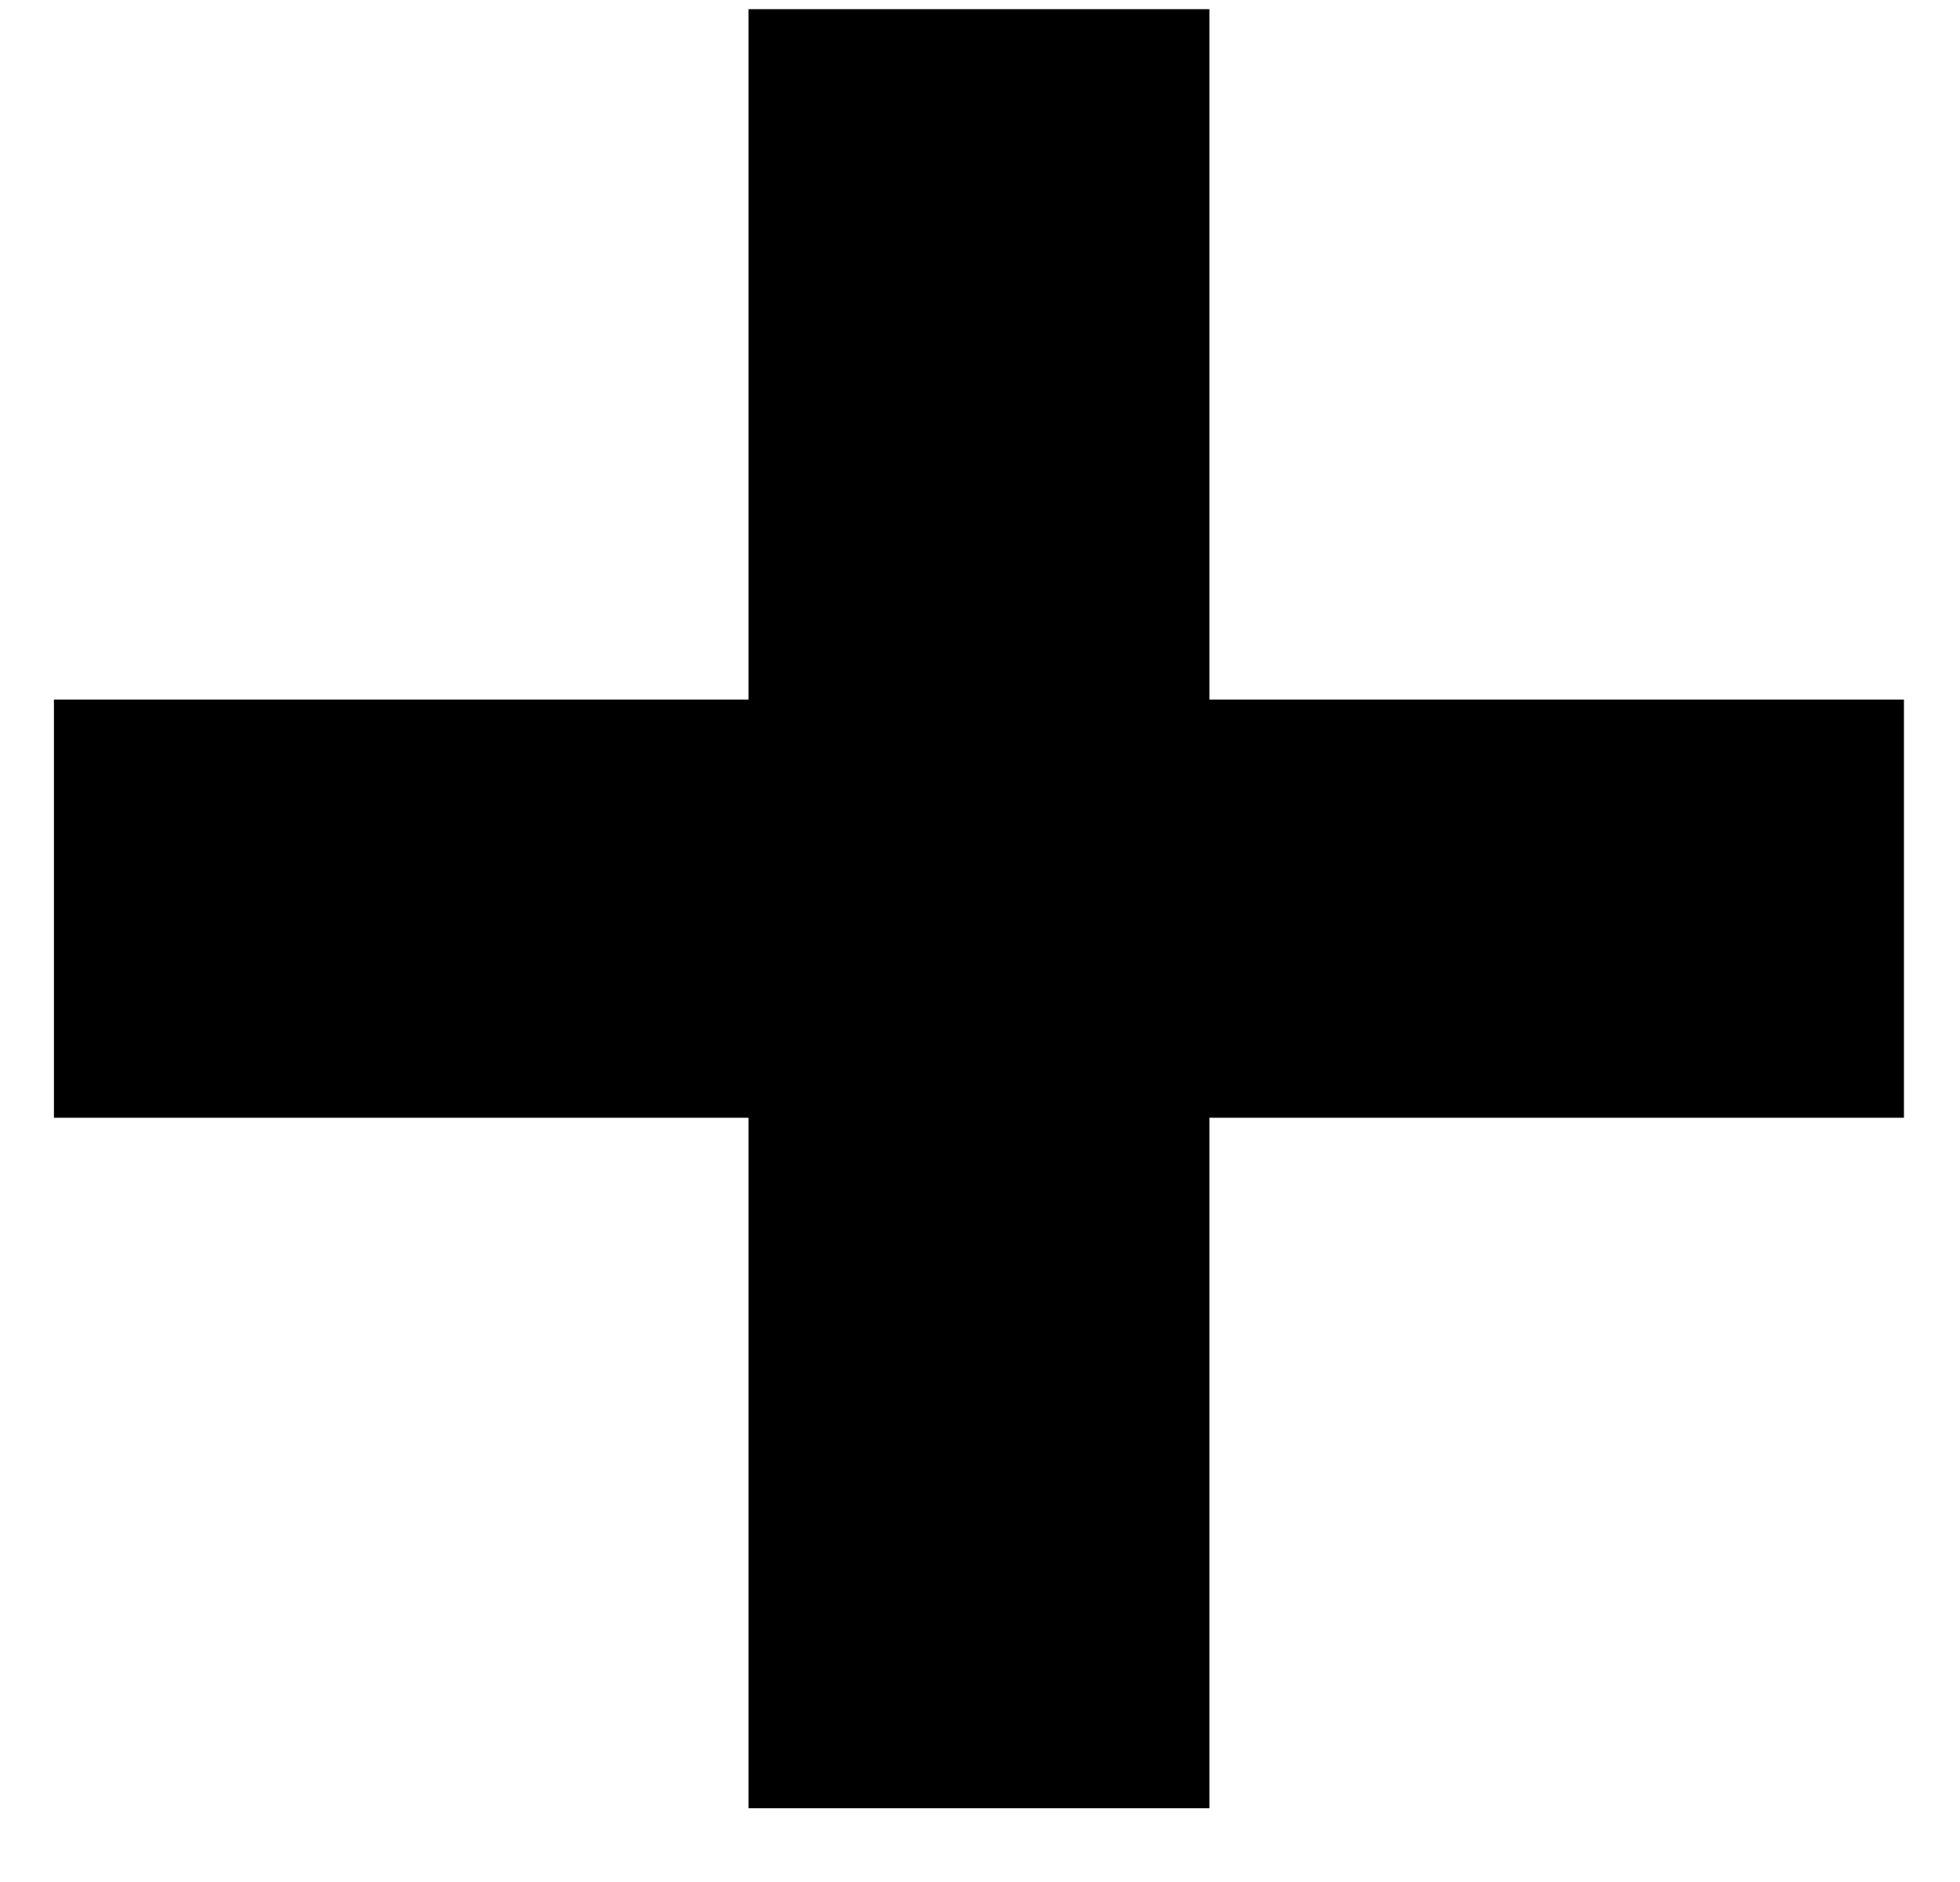
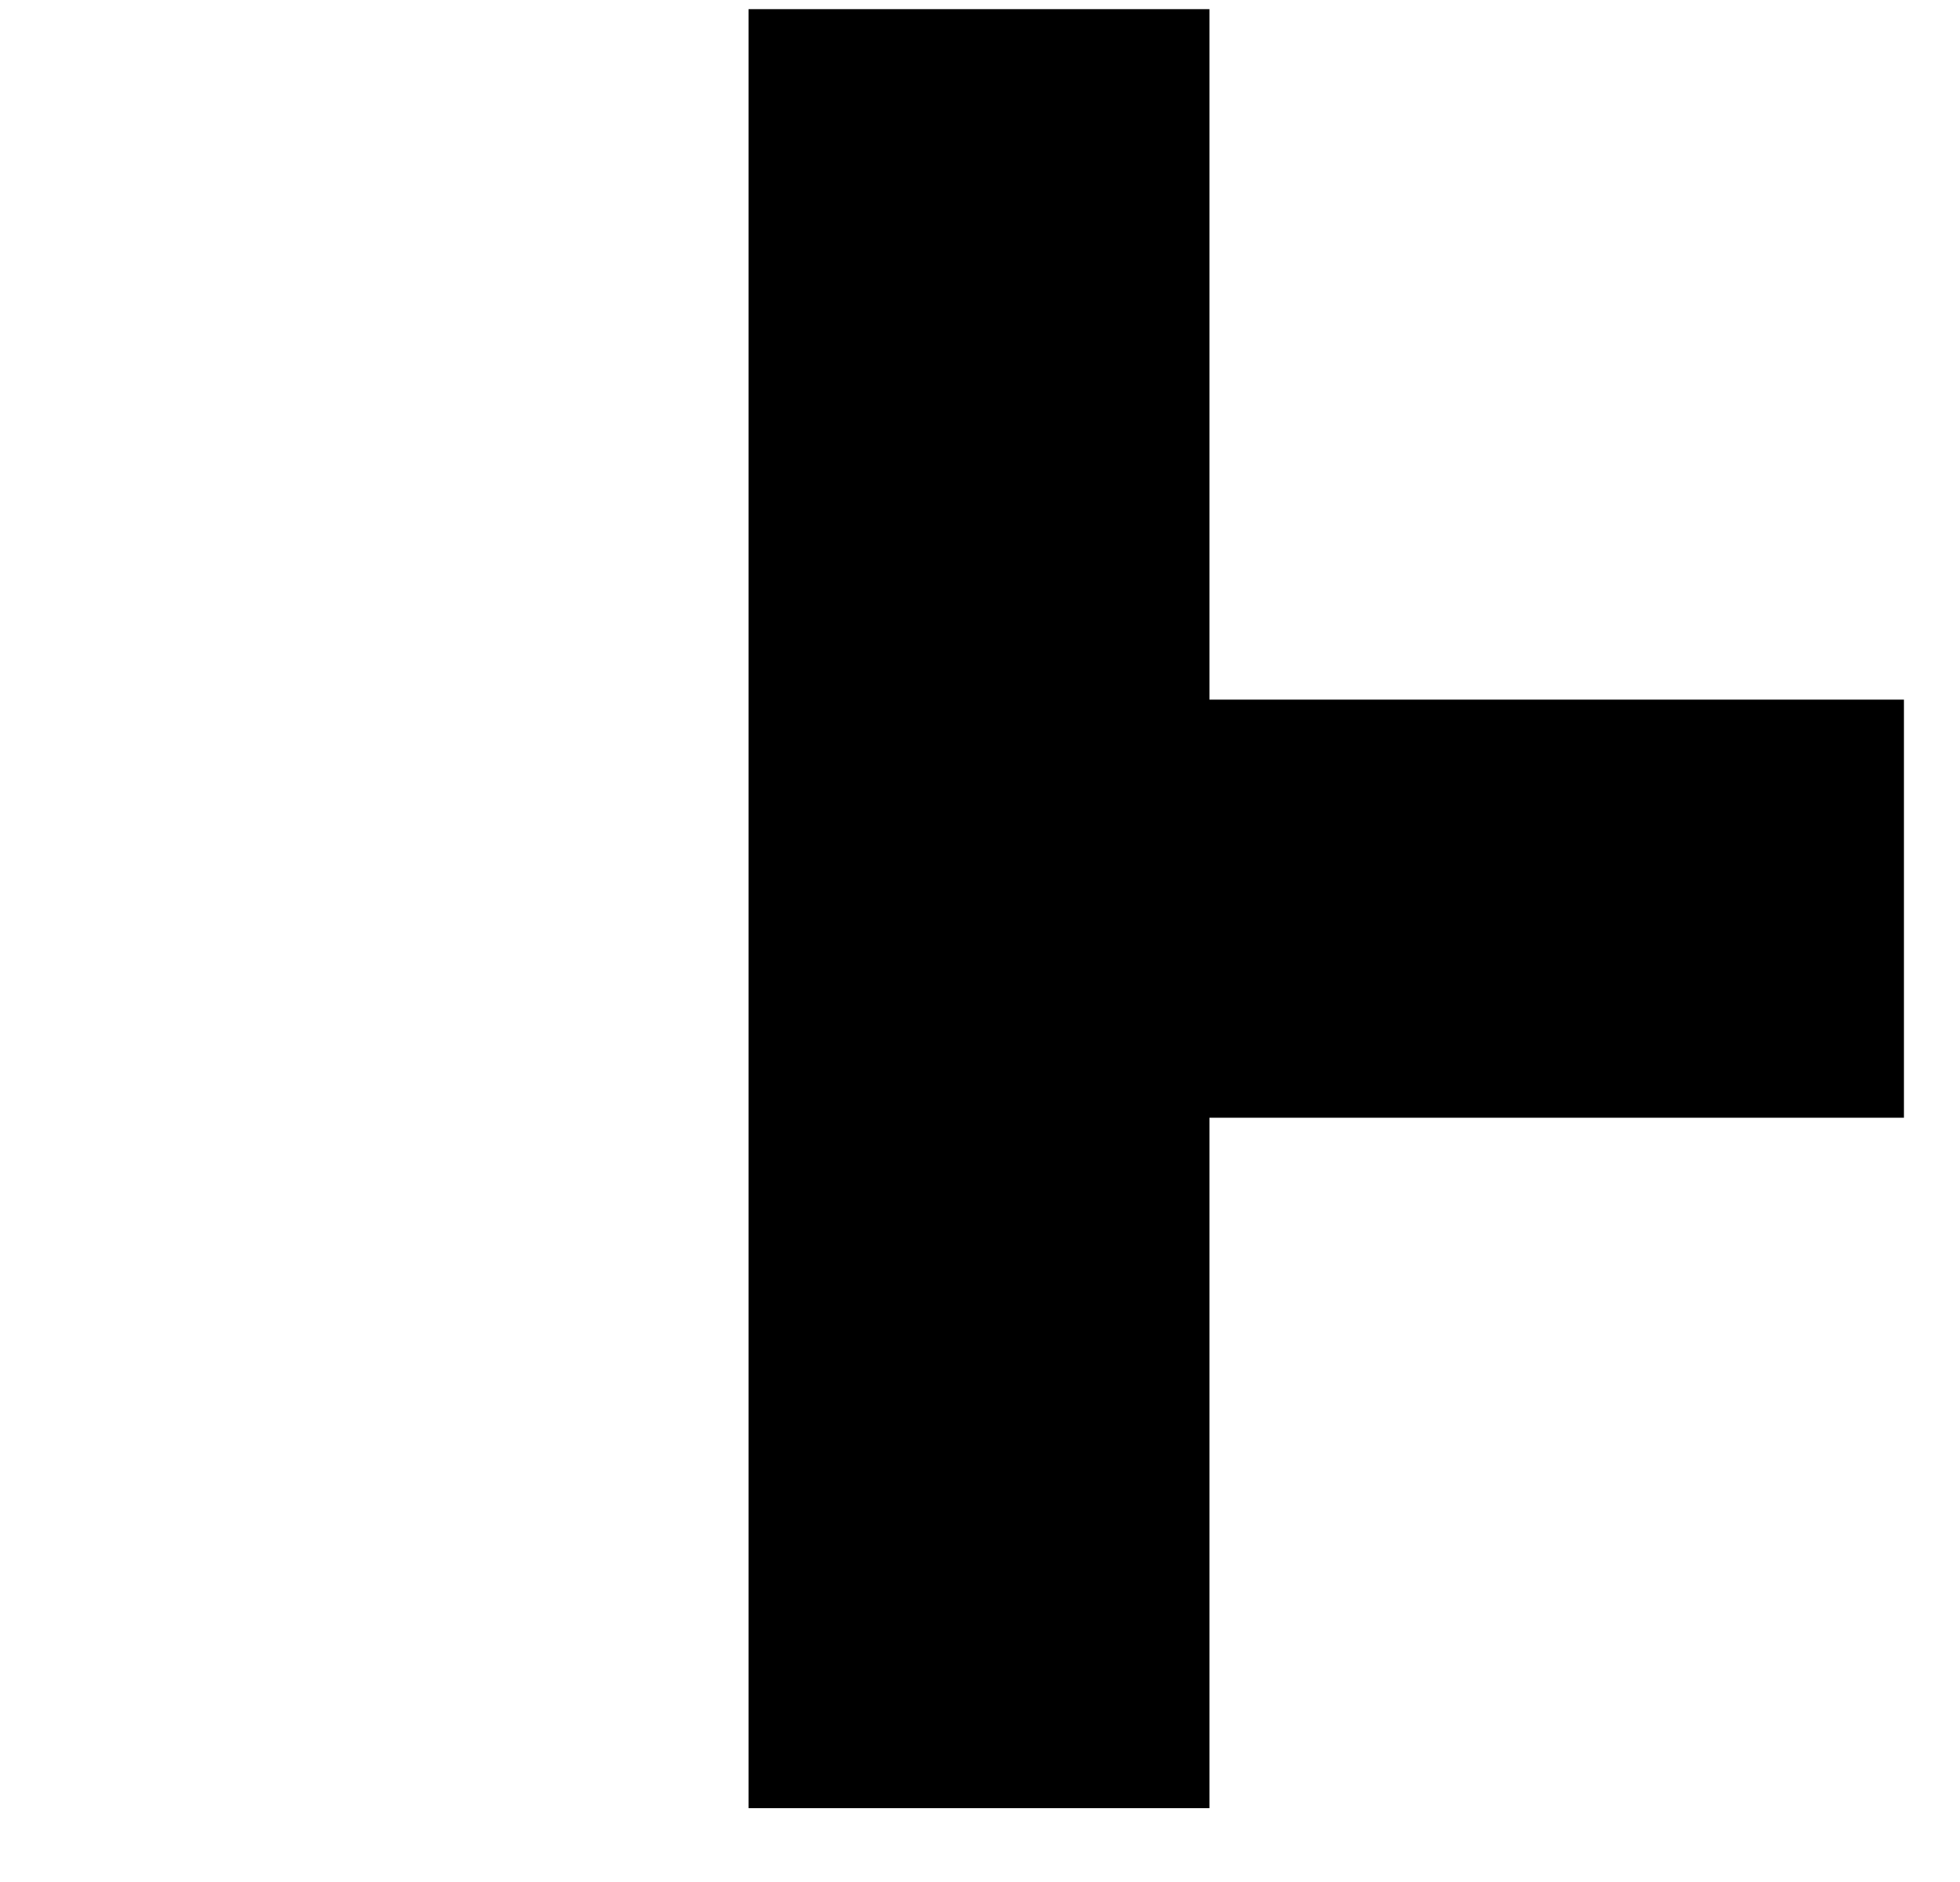
<svg xmlns="http://www.w3.org/2000/svg" width="25" height="24" viewBox="0 0 25 24" fill="none">
-   <path d="M24.285 14.254H15.426V23.059H9.547V14.254H0.688V8.922H9.547V0.117H15.426V8.922H24.285V14.254Z" fill="black" />
+   <path d="M24.285 14.254H15.426V23.059H9.547V14.254H0.688H9.547V0.117H15.426V8.922H24.285V14.254Z" fill="black" />
</svg>